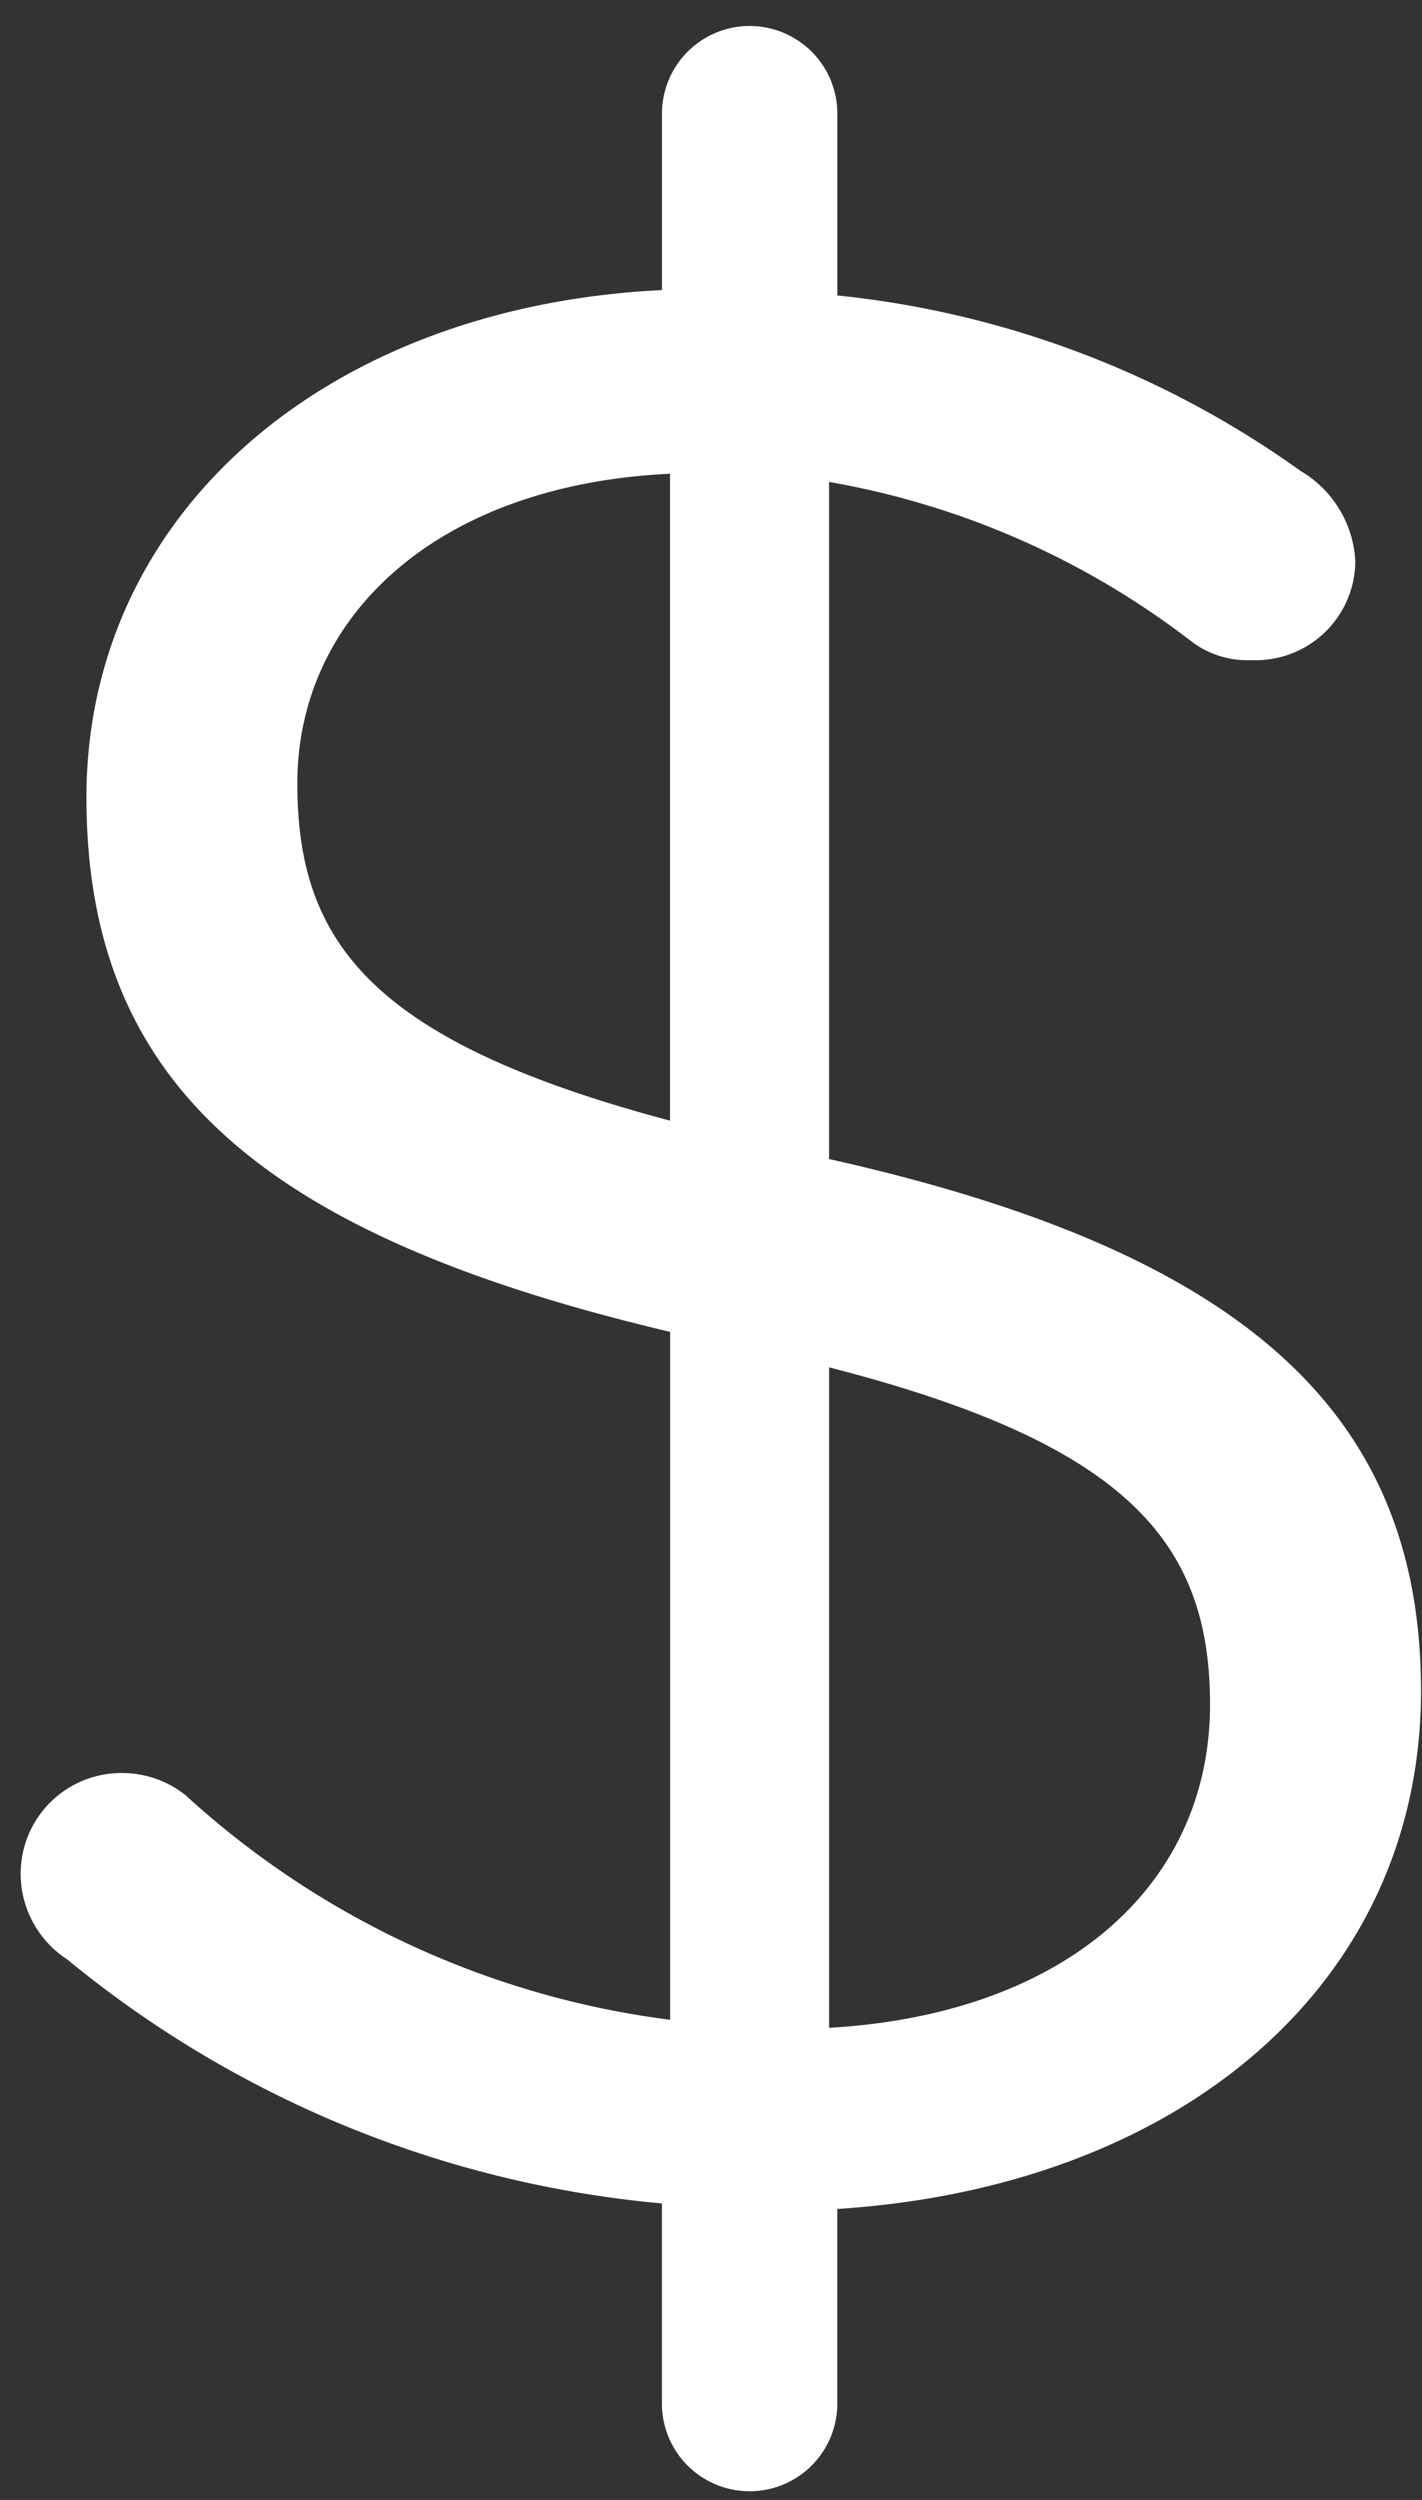
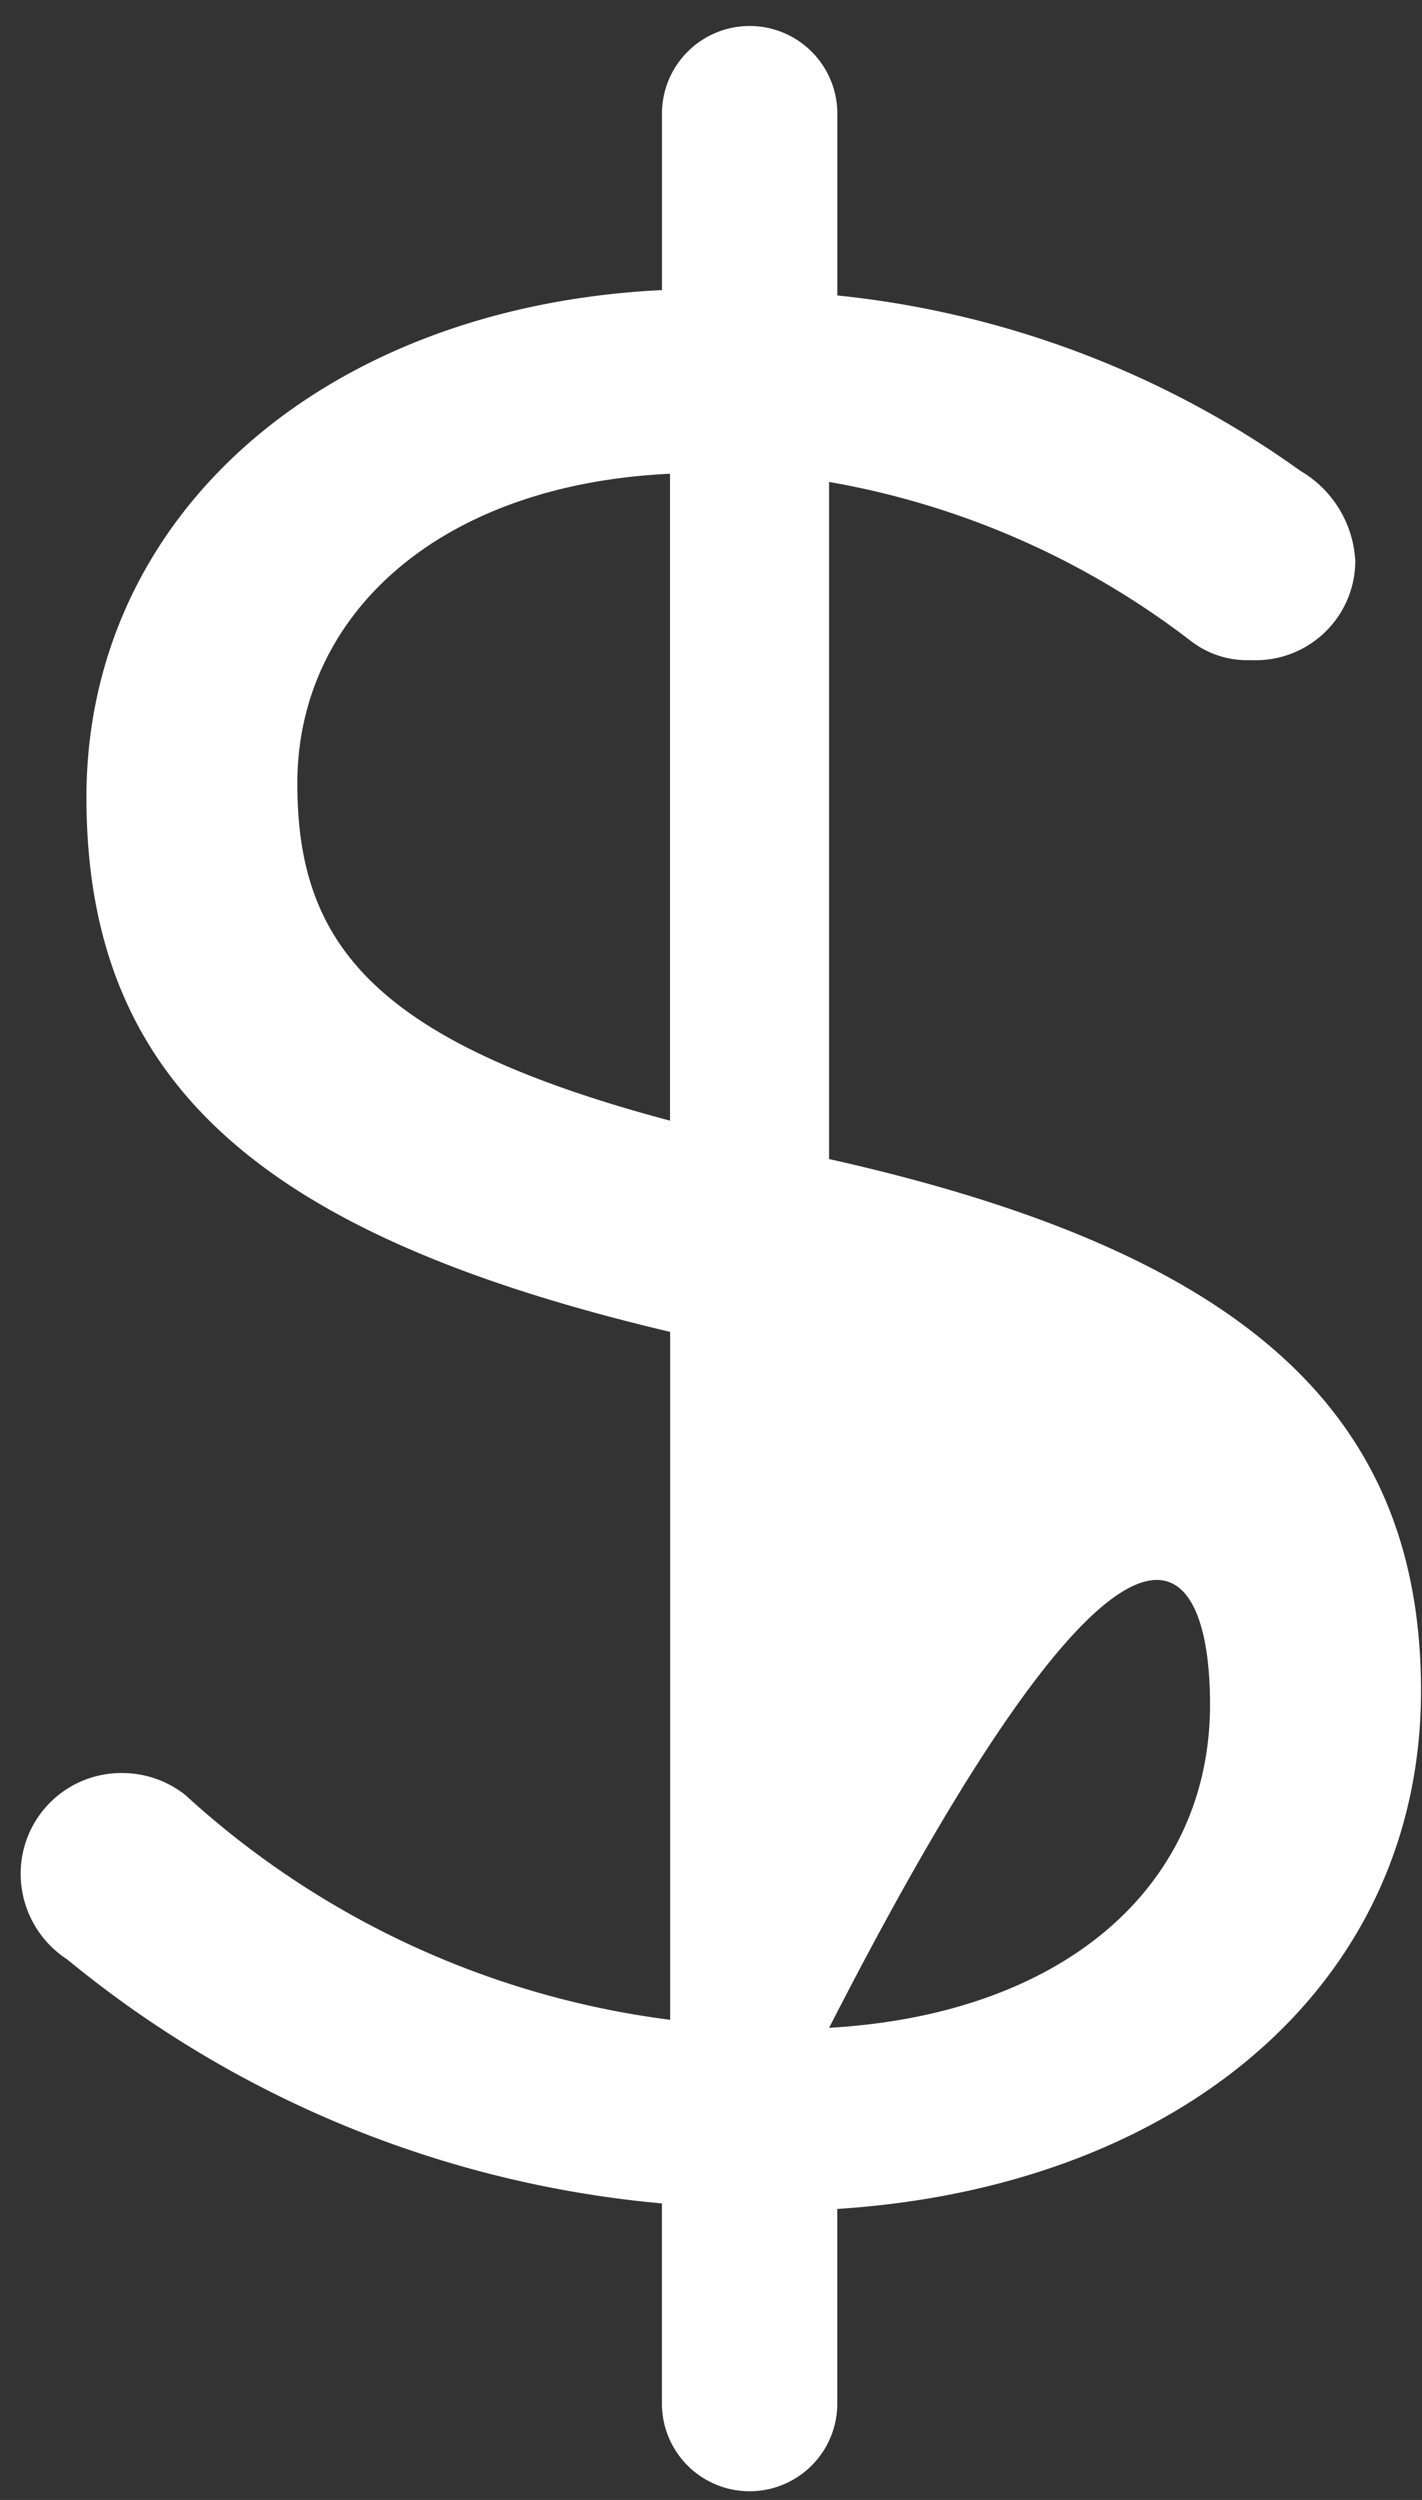
<svg xmlns="http://www.w3.org/2000/svg" width="33" height="58" viewBox="0 0 33 58">
  <rect x="0" y="0" width="33" height="58" fill="#333333" stroke="none" />
  <defs>
    <style>
      .cls-1 {
        fill: #fff;
        fill-rule: evenodd;
      }
    </style>
  </defs>
-   <path id="_" data-name="$" class="cls-1" d="M15.362,2.638V6.73C7.539,7.111,2.006,11.944,2.006,18.5c0,6.678,4.134,10.176,13.546,12.4V46.86A20.5,20.5,0,0,1,4.3,41.644a2.361,2.361,0,0,0-1.463-.509A2.335,2.335,0,0,0,.48,43.425,2.371,2.371,0,0,0,1.561,45.46a25.289,25.289,0,0,0,13.8,5.66v4.643a2.035,2.035,0,0,0,4.07,0V51.248c7.95-.509,13.546-5.215,13.546-12.02,0-6.423-4.07-10.176-13.737-12.338V11.181a19.154,19.154,0,0,1,8.395,3.689,2.137,2.137,0,0,0,1.4.445,2.31,2.31,0,0,0,2.417-2.29,2.577,2.577,0,0,0-1.272-2.1,22.349,22.349,0,0,0-10.748-4.07V2.638A2.035,2.035,0,0,0,15.362,2.638ZM28.081,39.546c0,4.2-3.371,7.187-8.84,7.5V31.723C26.174,33.5,28.081,35.794,28.081,39.546ZM6.9,18.177c0-3.879,3.243-6.932,8.649-7.186V26C8.621,24.155,6.9,21.866,6.9,18.177Z" />
+   <path id="_" data-name="$" class="cls-1" d="M15.362,2.638V6.73C7.539,7.111,2.006,11.944,2.006,18.5c0,6.678,4.134,10.176,13.546,12.4V46.86A20.5,20.5,0,0,1,4.3,41.644a2.361,2.361,0,0,0-1.463-.509A2.335,2.335,0,0,0,.48,43.425,2.371,2.371,0,0,0,1.561,45.46a25.289,25.289,0,0,0,13.8,5.66v4.643a2.035,2.035,0,0,0,4.07,0V51.248c7.95-.509,13.546-5.215,13.546-12.02,0-6.423-4.07-10.176-13.737-12.338V11.181a19.154,19.154,0,0,1,8.395,3.689,2.137,2.137,0,0,0,1.4.445,2.31,2.31,0,0,0,2.417-2.29,2.577,2.577,0,0,0-1.272-2.1,22.349,22.349,0,0,0-10.748-4.07V2.638A2.035,2.035,0,0,0,15.362,2.638ZM28.081,39.546c0,4.2-3.371,7.187-8.84,7.5C26.174,33.5,28.081,35.794,28.081,39.546ZM6.9,18.177c0-3.879,3.243-6.932,8.649-7.186V26C8.621,24.155,6.9,21.866,6.9,18.177Z" />
</svg>